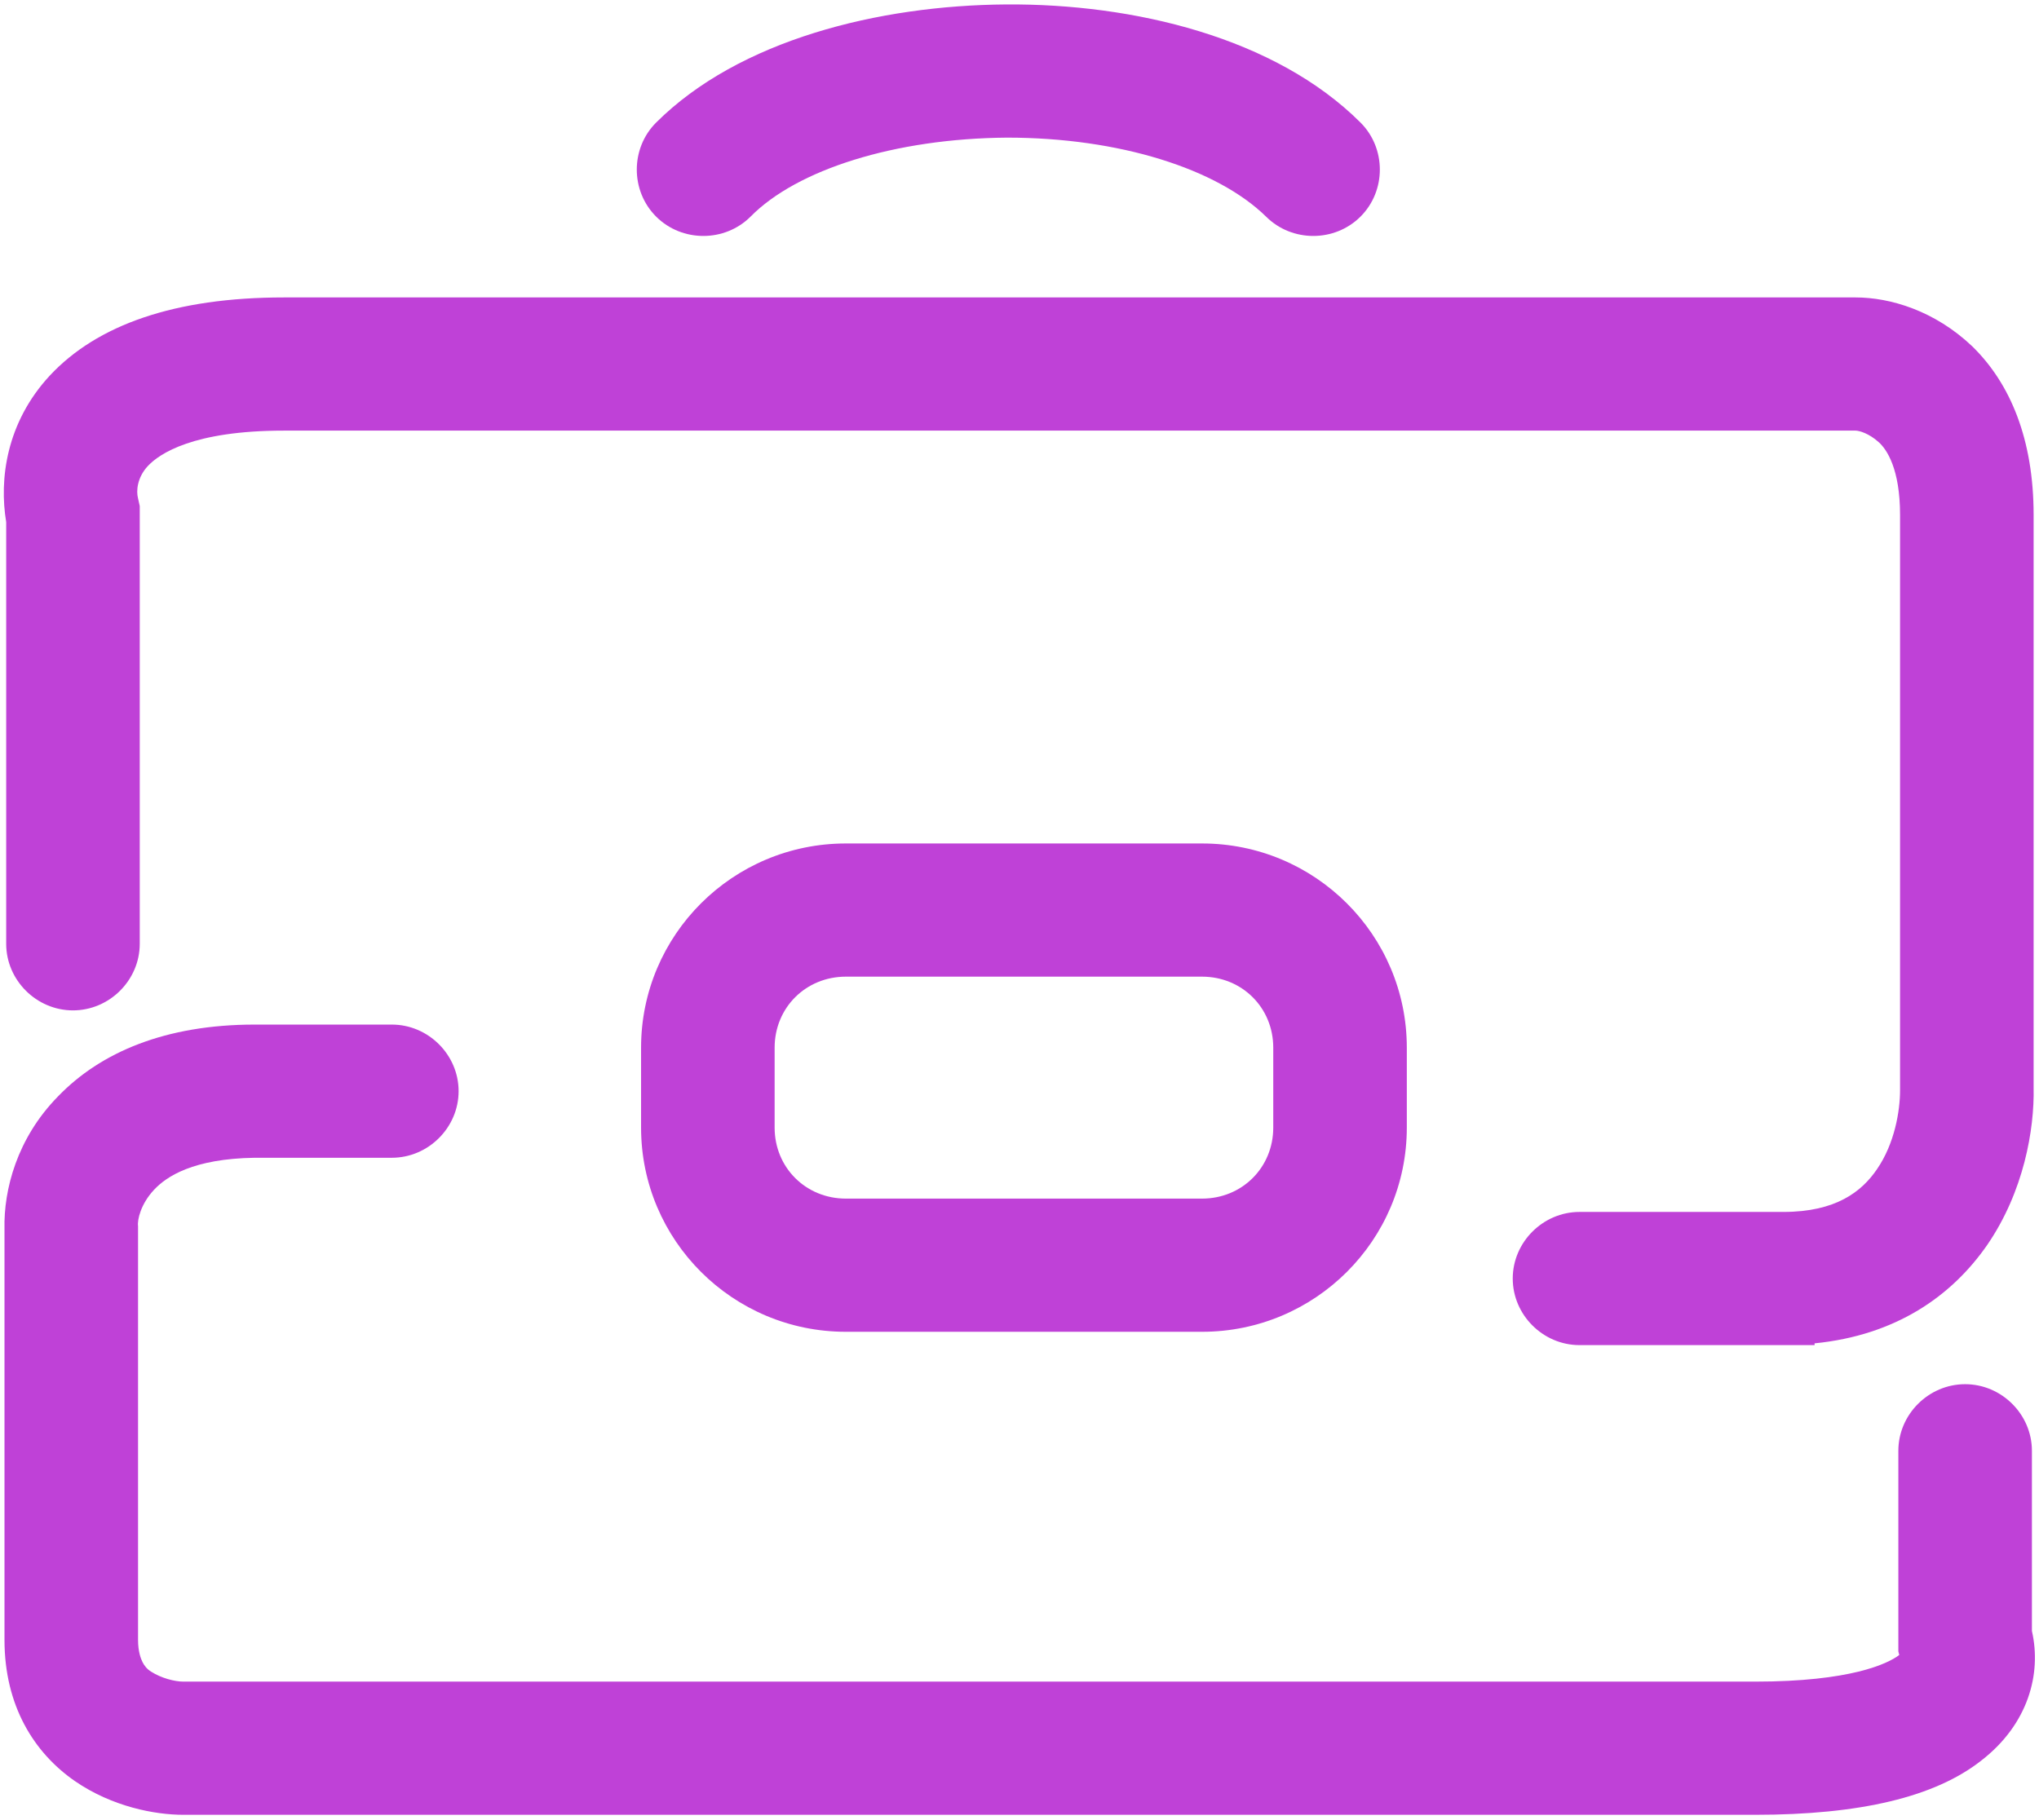
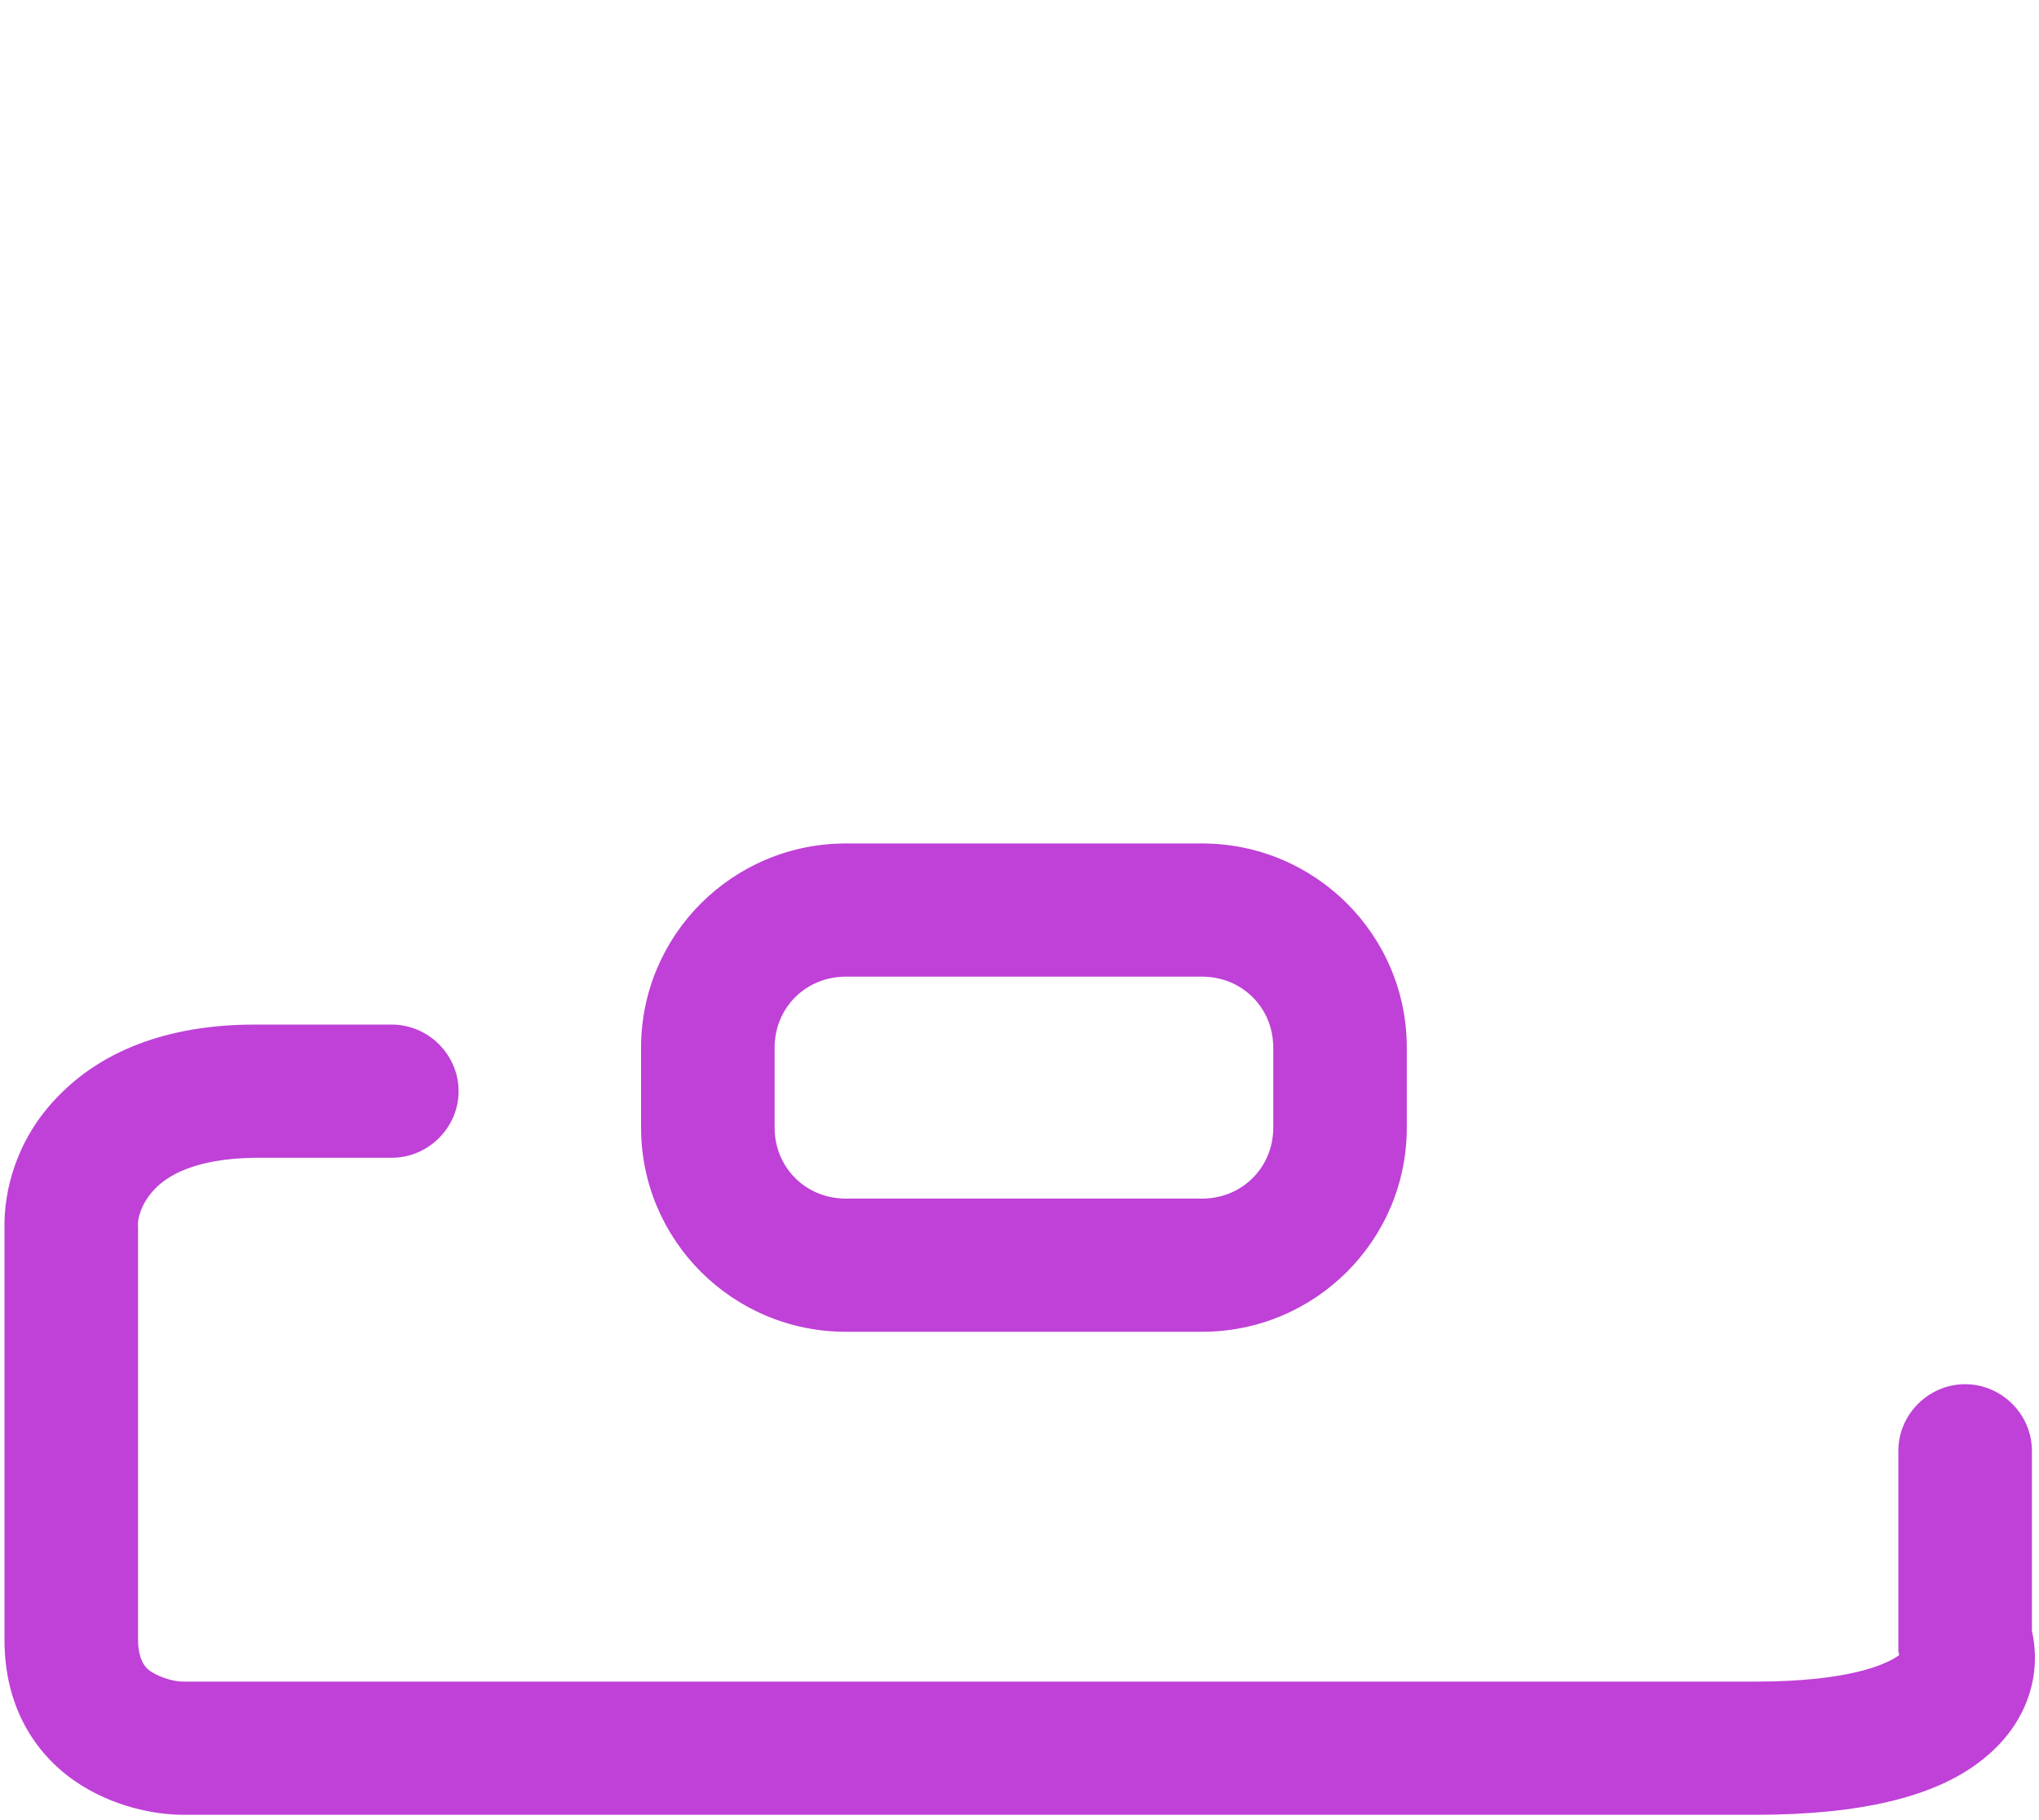
<svg xmlns="http://www.w3.org/2000/svg" width="84" height="75" viewBox="0 0 84 75" fill="none">
-   <path fill-rule="evenodd" clip-rule="evenodd" d="M6.087 19.207C5.647 19.683 5.61 20.232 5.684 20.524L5.757 20.854V38.89C5.757 40.39 4.51 41.634 3.006 41.634C1.502 41.634 0.255 40.39 0.255 38.89V21.512C-0.038 19.756 0.255 17.415 2.052 15.476C3.997 13.39 7.188 12.256 11.7 12.256H76.442C77.873 12.256 79.707 12.805 81.247 14.268C82.825 15.805 83.778 18.11 83.778 21.22V44.817C83.815 46.537 83.375 49.098 81.871 51.293C80.403 53.415 78.093 55.024 74.755 55.354C74.755 55.39 74.755 55.39 74.755 55.427H65.071C63.567 55.427 62.32 54.183 62.32 52.683C62.32 51.183 63.567 49.939 65.071 49.939H73.471C75.635 49.939 76.699 49.098 77.322 48.183C78.056 47.122 78.276 45.768 78.276 44.927V44.89V21.22C78.276 19.317 77.726 18.512 77.396 18.22C76.992 17.854 76.589 17.744 76.442 17.744H11.7C7.958 17.744 6.564 18.695 6.087 19.207Z" fill="#bf41d7" />
  <path fill-rule="evenodd" clip-rule="evenodd" d="M6.348 49.024C5.798 49.61 5.651 50.268 5.687 50.524V50.561V67.573C5.687 68.049 5.798 68.341 5.871 68.488C5.944 68.634 6.054 68.781 6.238 68.89C6.641 69.146 7.191 69.293 7.558 69.293H72.301C76.225 69.293 77.766 68.561 78.243 68.195L78.206 68.049V59.781C78.206 58.281 79.453 57.037 80.957 57.037C82.461 57.037 83.708 58.281 83.708 59.781V67.207C84.112 68.963 83.562 71.049 81.618 72.549C79.71 74.049 76.629 74.781 72.301 74.781H7.558C6.384 74.781 4.624 74.451 3.083 73.39C1.396 72.219 0.185 70.281 0.185 67.573V50.634C0.149 49.024 0.699 46.902 2.386 45.183C4.147 43.354 6.825 42.219 10.493 42.219H16.142C17.646 42.219 18.893 43.463 18.893 44.963C18.893 46.463 17.646 47.707 16.142 47.707H10.493C7.962 47.744 6.861 48.476 6.348 49.024Z" fill="#bf41d7" />
-   <path fill-rule="evenodd" clip-rule="evenodd" d="M41.485 5.671C36.863 5.707 32.828 6.988 30.92 8.927C29.857 9.988 28.096 9.988 27.032 8.927C25.968 7.866 25.968 6.11 27.032 5.049C30.444 1.646 36.203 0.22 41.448 0.183C46.693 0.146 52.526 1.537 56.047 5.049C57.111 6.11 57.111 7.866 56.047 8.927C54.983 9.988 53.223 9.988 52.159 8.927C50.141 6.951 46.106 5.671 41.485 5.671Z" fill="#bf41d7" />
  <path fill-rule="evenodd" clip-rule="evenodd" d="M34.847 40.244C33.196 40.244 31.912 41.524 31.912 43.171V46.463C31.912 48.11 33.196 49.39 34.847 49.39H49.519C51.17 49.39 52.454 48.11 52.454 46.463V43.171C52.454 41.524 51.17 40.244 49.519 40.244H34.847ZM26.41 43.171C26.41 38.524 30.188 34.756 34.847 34.756H49.519C54.178 34.756 57.956 38.524 57.956 43.171V46.463C57.956 51.11 54.178 54.878 49.519 54.878H34.847C30.188 54.878 26.41 51.11 26.41 46.463V43.171Z" fill="#bf41d7" />
</svg>